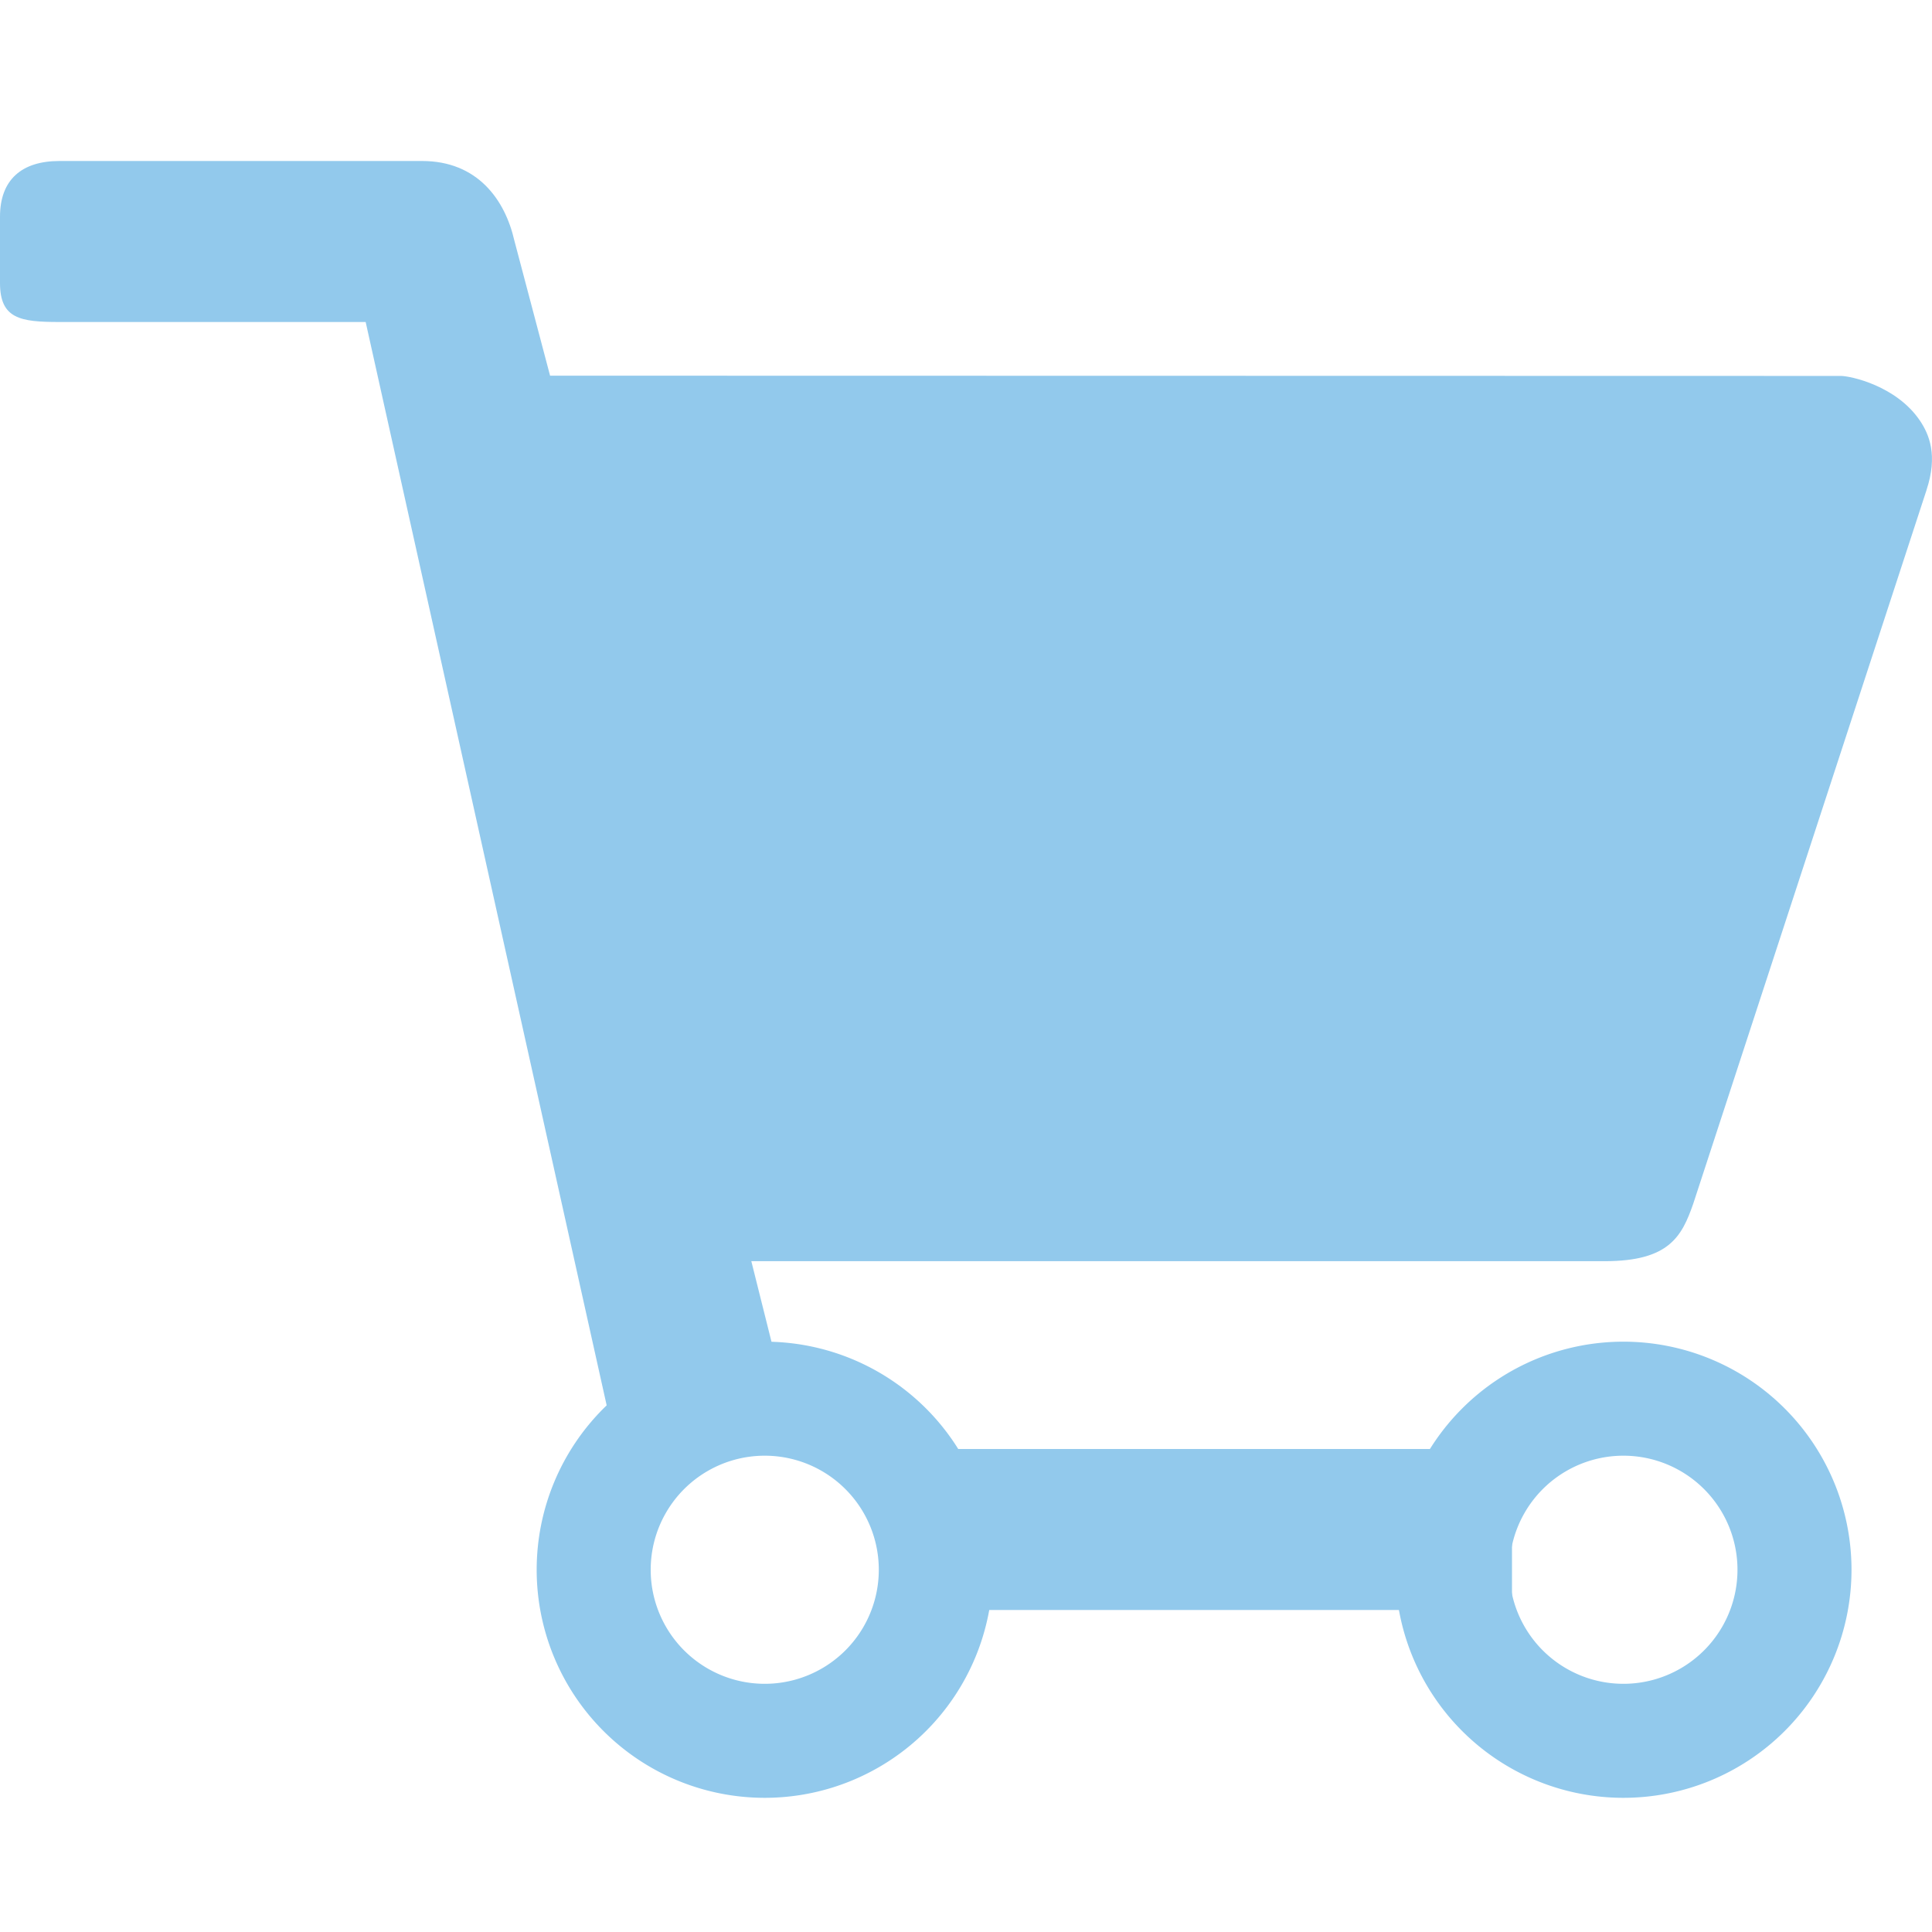
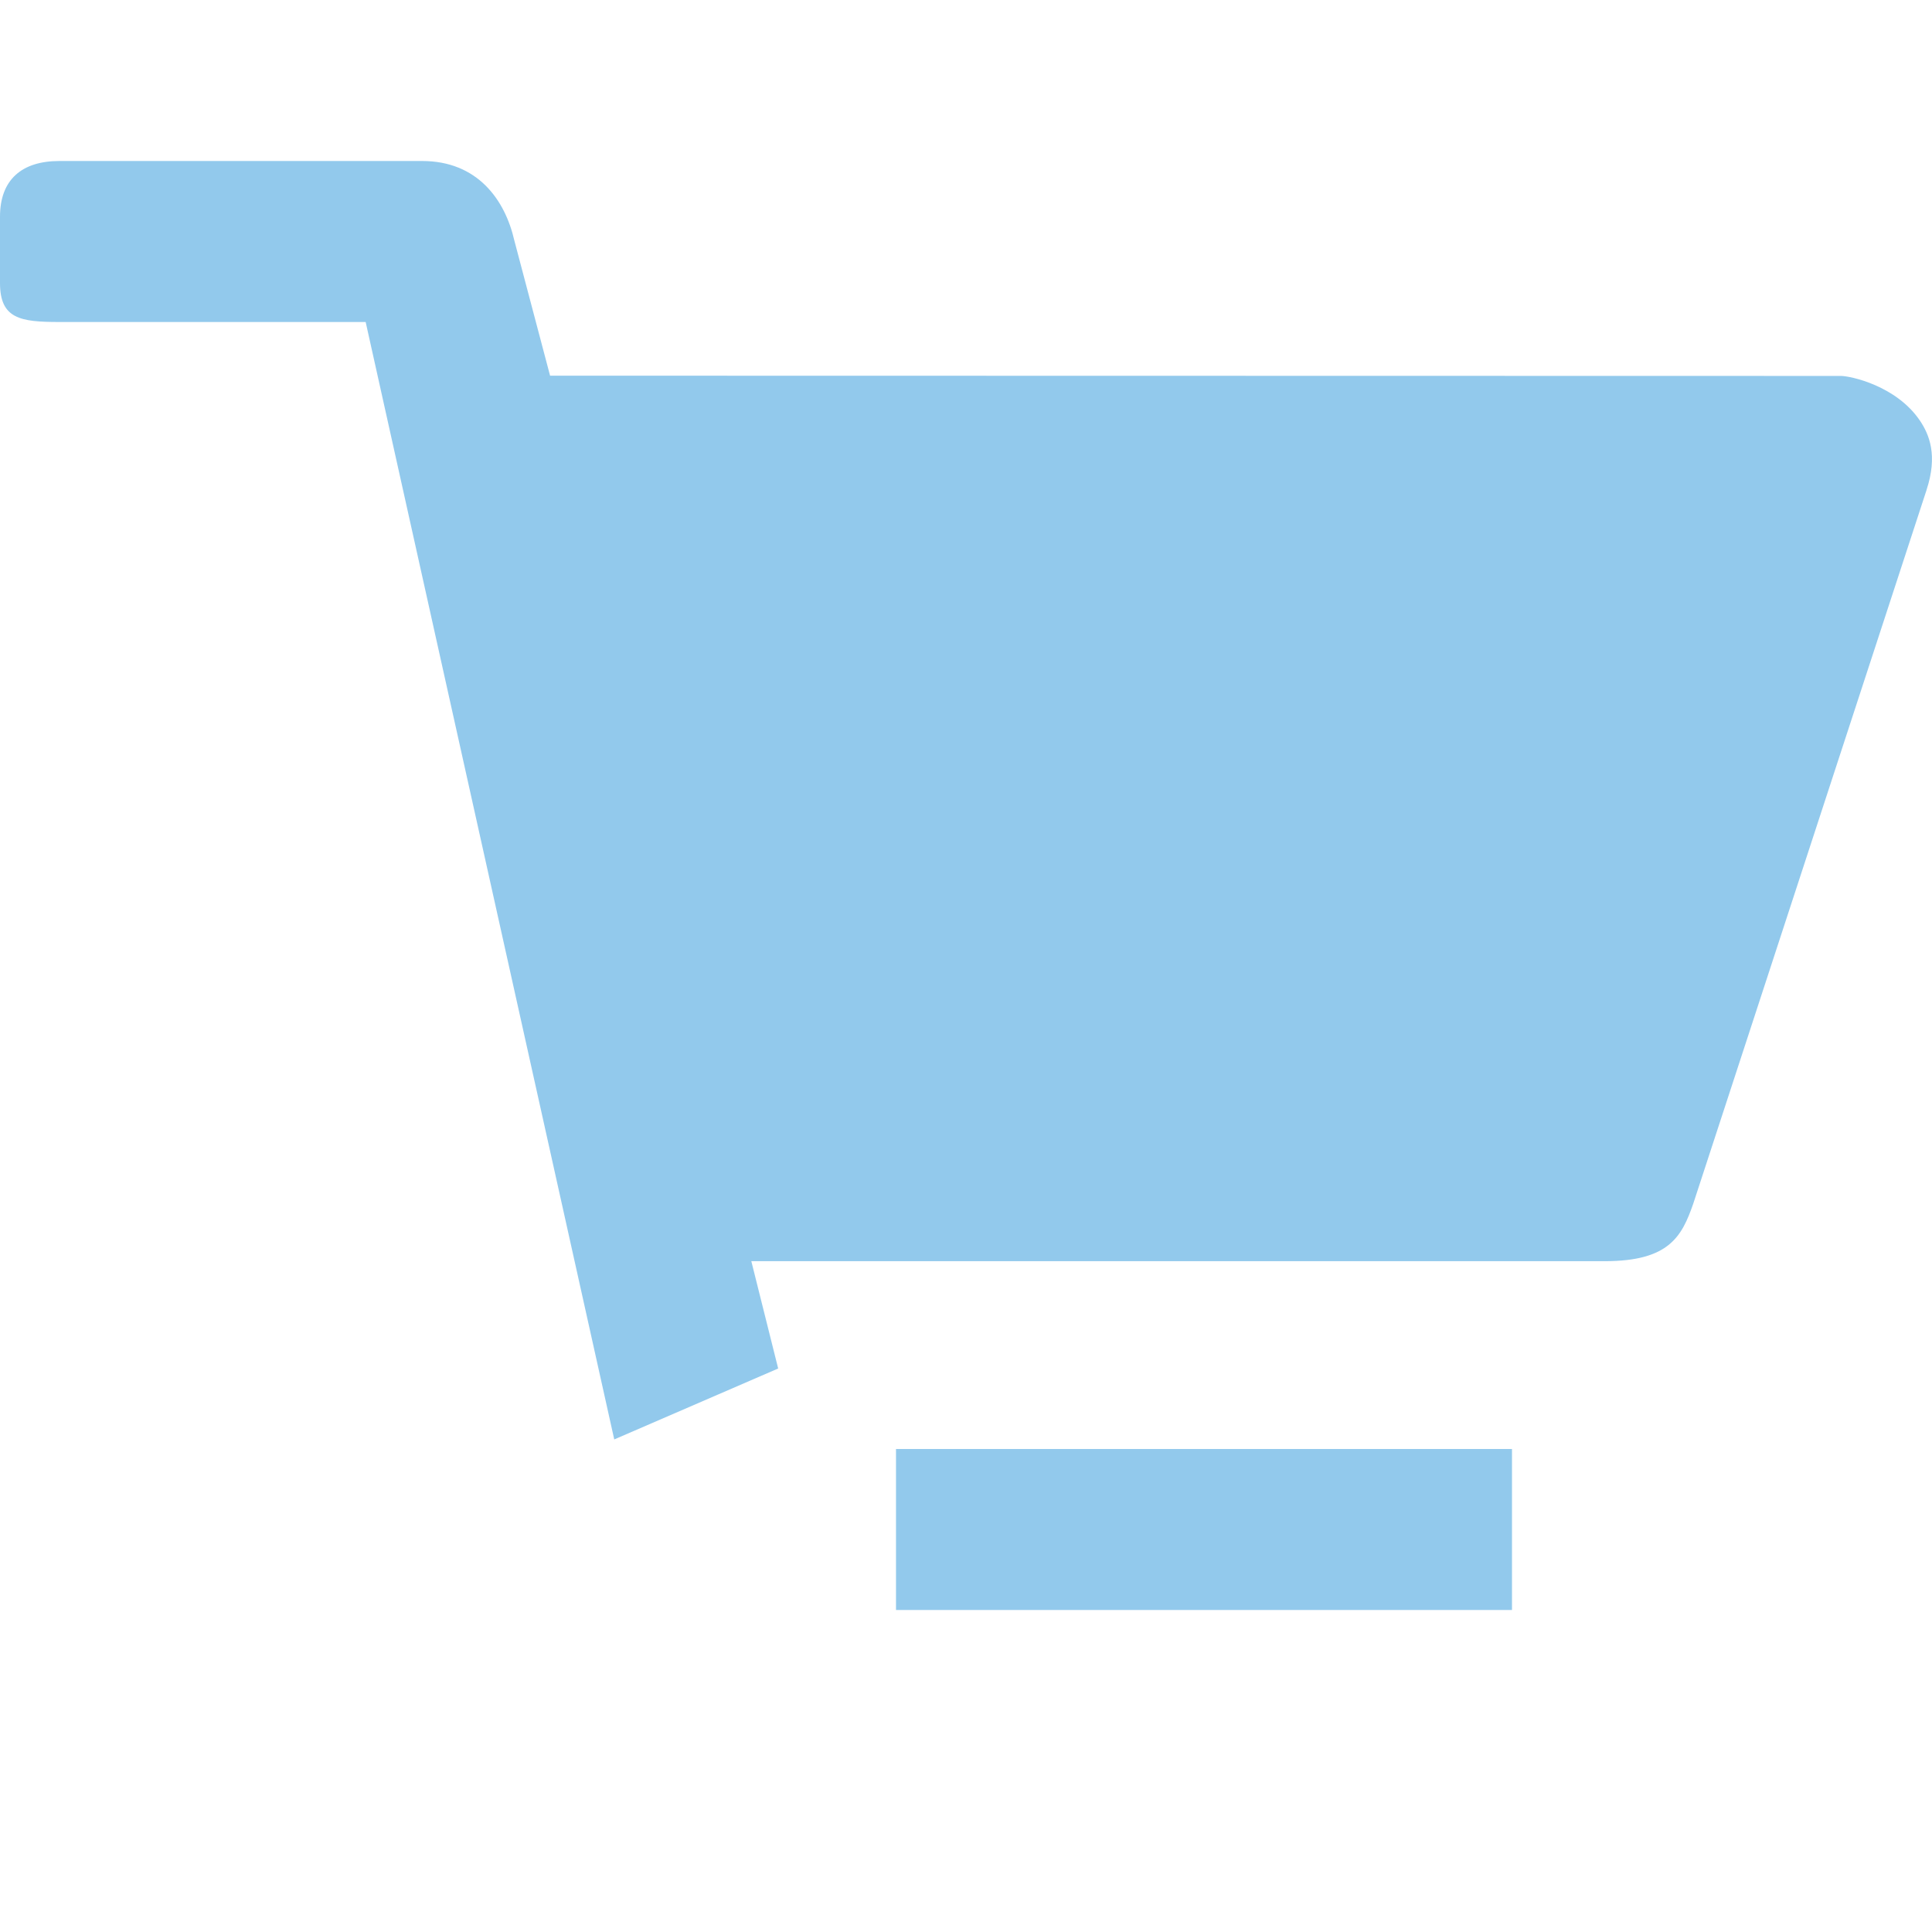
<svg xmlns="http://www.w3.org/2000/svg" width="60" height="60" fill="none">
  <path d="M27.826 45h19.13v5h-19.13v-5ZM59.83 15.22l-7.245 22.163c-.354 1.016-.748 1.784-2.746 1.784H23.333l.834 3.333-5.091 2.203L11.356 10H1.845C.633 10 0 9.902 0 8.788V6.731C0 5.58.676 5 1.845 5H13.11c1.72 0 2.574 1.205 2.863 2.468l1.11 4.199 40.086.008c.293 0 1.724.3 2.46 1.394.286.427.556 1.074.2 2.151Z" fill="#92C9EC" />
-   <path fill-rule="evenodd" clip-rule="evenodd" d="M23.75 55.833a7.083 7.083 0 1 0 0-14.166 7.083 7.083 0 0 0 0 14.166Zm0-3.541a3.542 3.542 0 1 0 0-7.084 3.542 3.542 0 0 0 0 7.084ZM50.417 55.833a7.083 7.083 0 1 0 0-14.166 7.083 7.083 0 0 0 0 14.166Zm0-3.541a3.542 3.542 0 1 0 0-7.084 3.542 3.542 0 0 0 0 7.084Z" fill="#92C9EC" />
</svg>